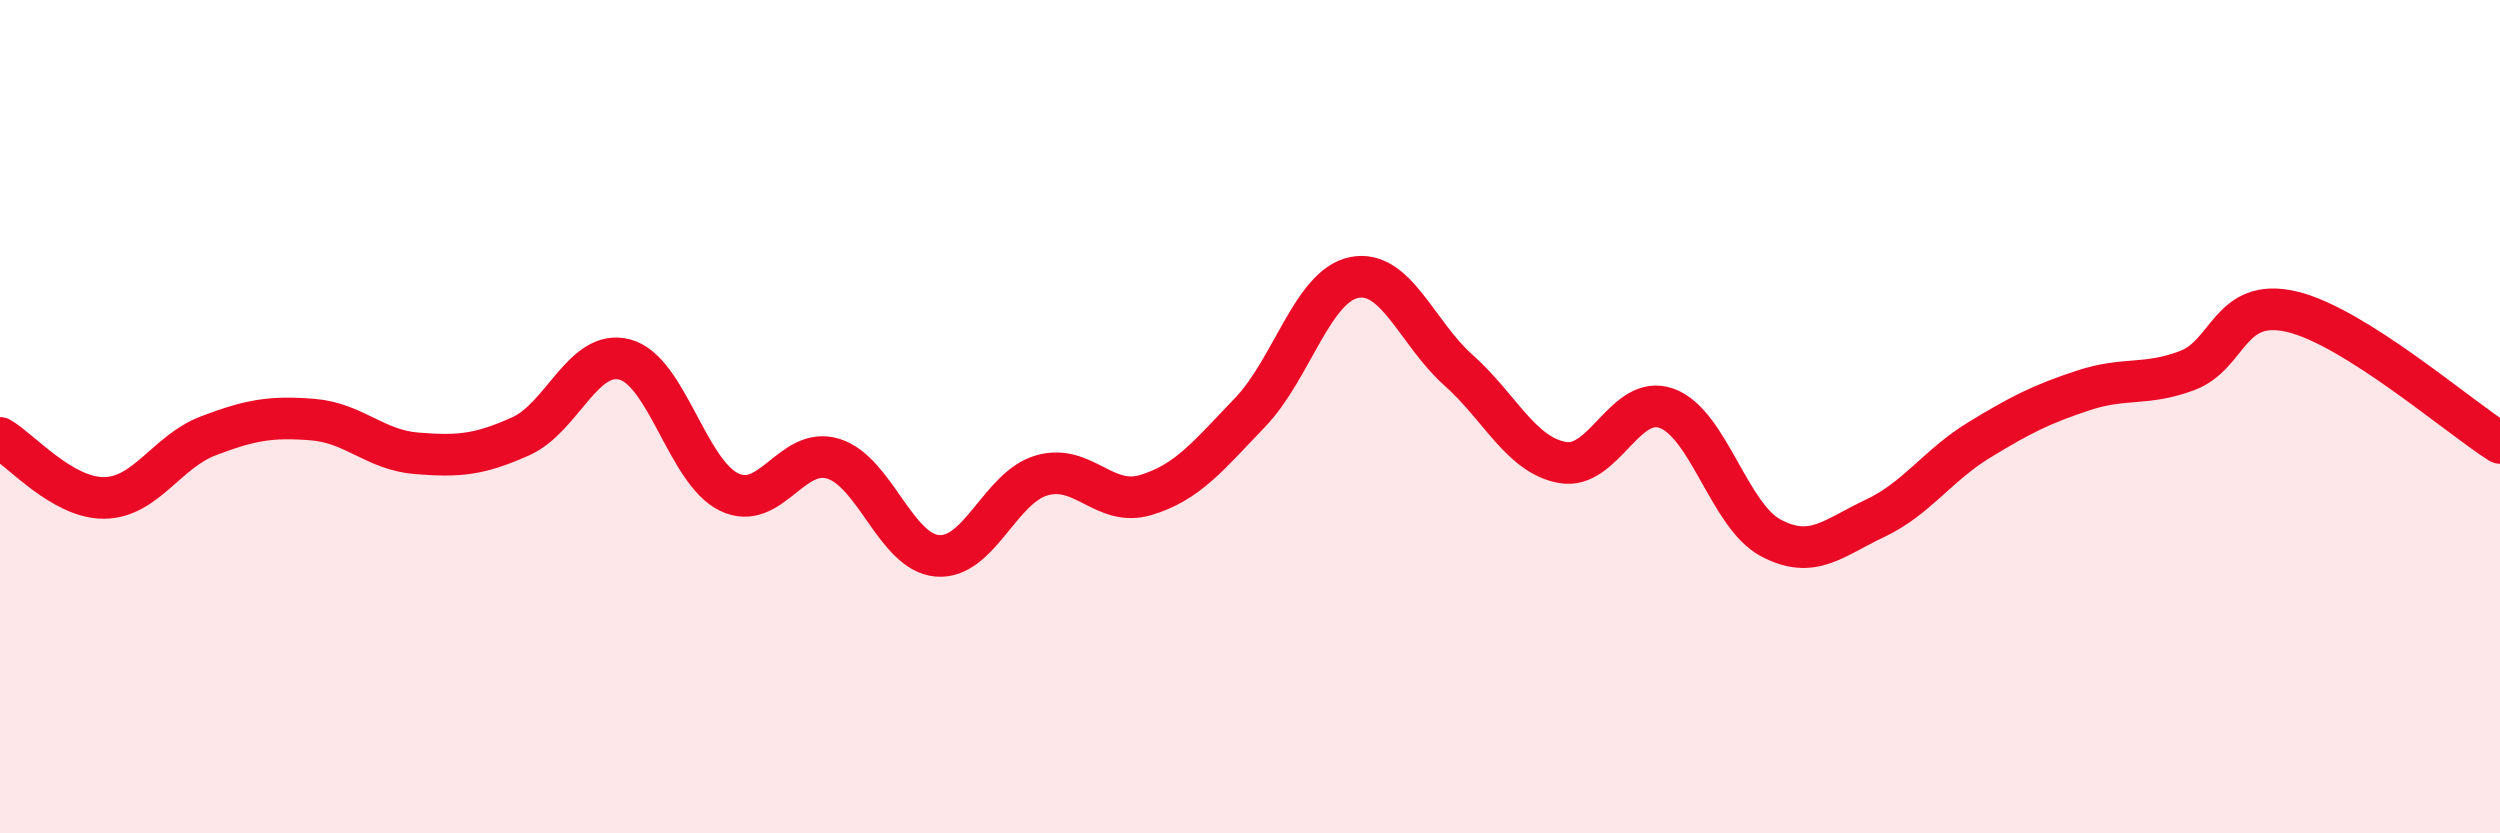
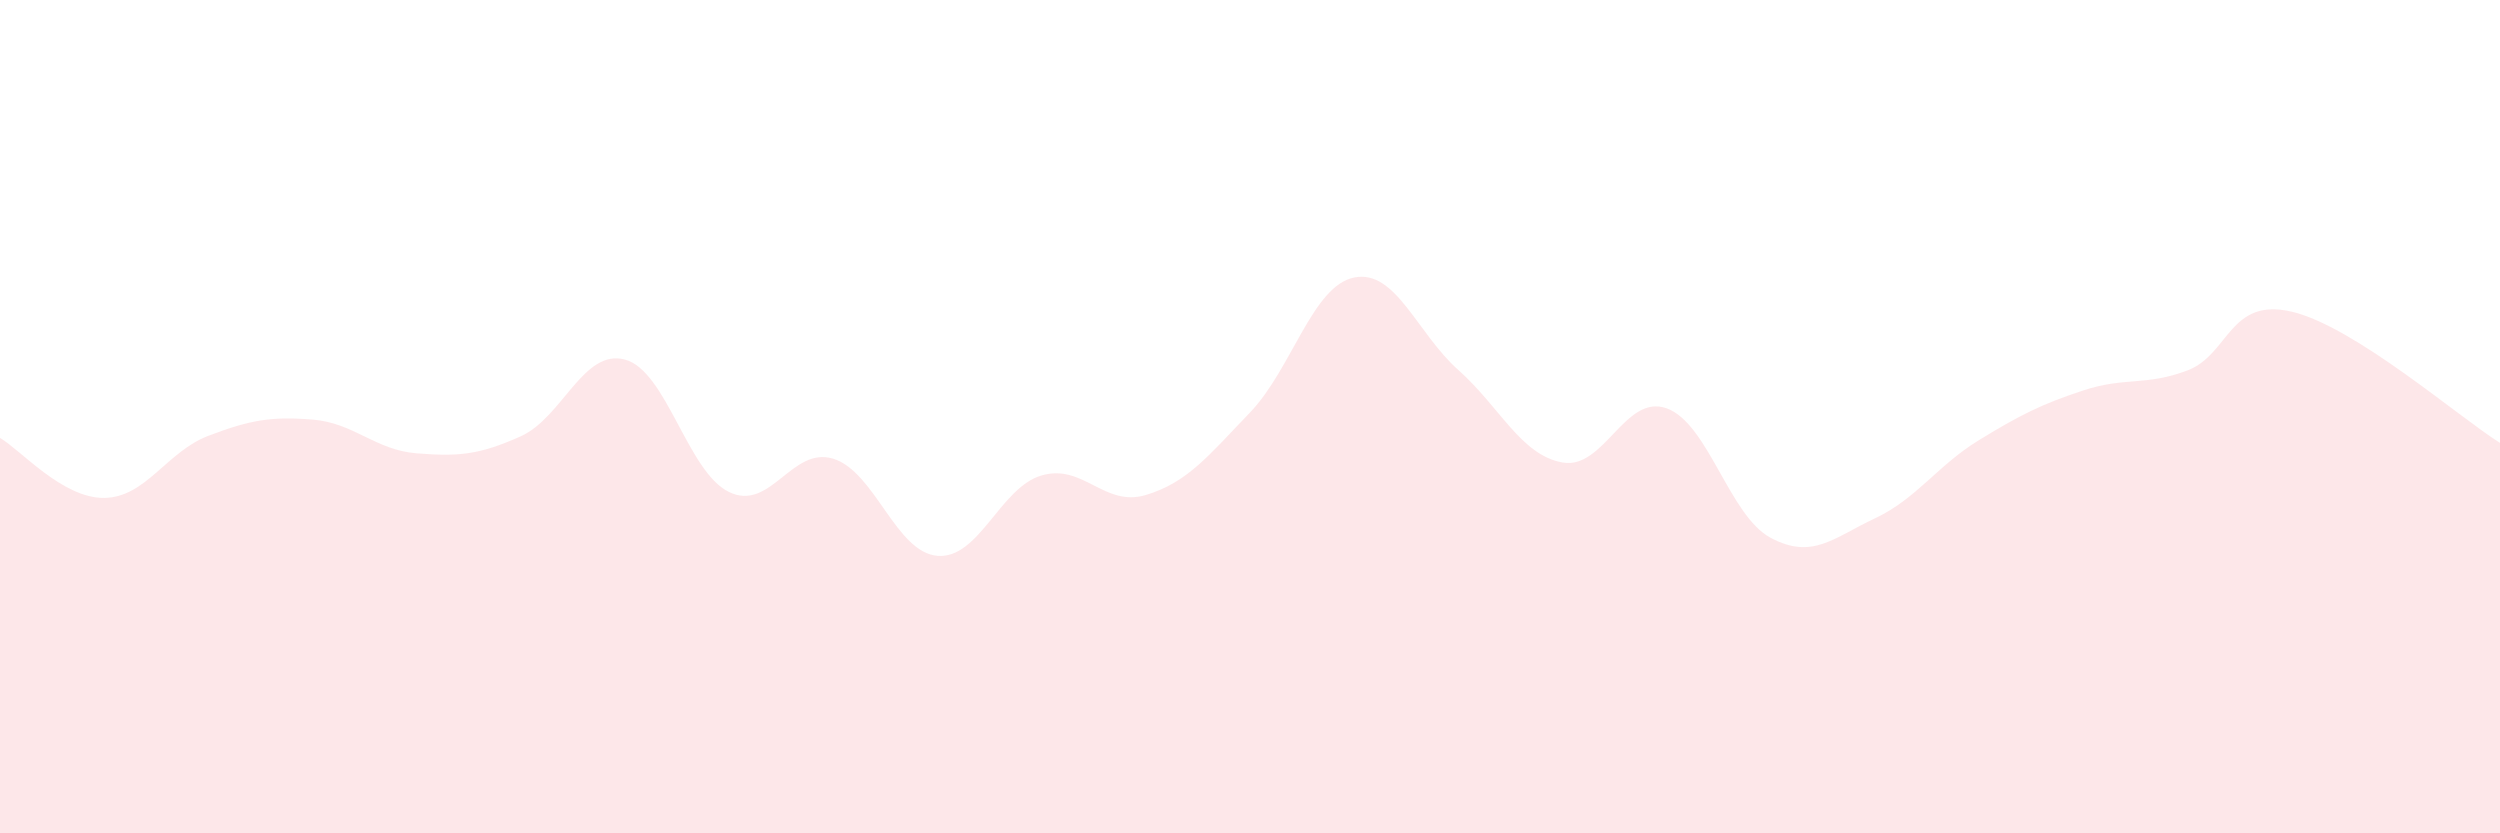
<svg xmlns="http://www.w3.org/2000/svg" width="60" height="20" viewBox="0 0 60 20">
  <path d="M 0,10.51 C 0.5,10.8 1.5,11.96 2.5,11.95 C 3.5,11.94 4,10.84 5,10.46 C 6,10.08 6.5,9.99 7.5,10.07 C 8.5,10.15 9,10.8 10,10.88 C 11,10.96 11.5,10.92 12.5,10.47 C 13.5,10.02 14,8.36 15,8.63 C 16,8.9 16.5,11.33 17.5,11.81 C 18.5,12.29 19,10.7 20,11.01 C 21,11.32 21.5,13.26 22.5,13.34 C 23.5,13.42 24,11.7 25,11.41 C 26,11.12 26.5,12.18 27.5,11.88 C 28.5,11.58 29,10.94 30,9.9 C 31,8.86 31.5,6.86 32.5,6.66 C 33.5,6.46 34,7.99 35,8.88 C 36,9.77 36.5,10.92 37.5,11.1 C 38.5,11.28 39,9.44 40,9.8 C 41,10.16 41.5,12.38 42.5,12.91 C 43.5,13.44 44,12.91 45,12.44 C 46,11.97 46.5,11.17 47.5,10.56 C 48.5,9.95 49,9.7 50,9.37 C 51,9.04 51.5,9.27 52.5,8.89 C 53.5,8.51 53.5,7.13 55,7.48 C 56.5,7.83 59,10 60,10.63L60 20L0 20Z" fill="#EB0A25" opacity="0.1" stroke-linecap="round" stroke-linejoin="round" />
-   <path d="M 0,10.51 C 0.5,10.8 1.5,11.96 2.5,11.95 C 3.5,11.94 4,10.84 5,10.46 C 6,10.08 6.5,9.99 7.5,10.07 C 8.5,10.15 9,10.8 10,10.88 C 11,10.96 11.5,10.92 12.5,10.47 C 13.5,10.02 14,8.36 15,8.63 C 16,8.9 16.5,11.33 17.5,11.81 C 18.5,12.29 19,10.7 20,11.01 C 21,11.32 21.5,13.26 22.5,13.34 C 23.5,13.42 24,11.7 25,11.41 C 26,11.12 26.5,12.18 27.5,11.88 C 28.5,11.58 29,10.94 30,9.9 C 31,8.86 31.5,6.86 32.5,6.66 C 33.5,6.46 34,7.99 35,8.88 C 36,9.77 36.5,10.92 37.5,11.1 C 38.5,11.28 39,9.44 40,9.8 C 41,10.16 41.5,12.38 42.5,12.91 C 43.5,13.44 44,12.91 45,12.44 C 46,11.97 46.5,11.17 47.5,10.56 C 48.5,9.95 49,9.7 50,9.37 C 51,9.04 51.5,9.27 52.5,8.89 C 53.5,8.51 53.5,7.13 55,7.48 C 56.5,7.83 59,10 60,10.63" stroke="#EB0A25" stroke-width="1" fill="none" stroke-linecap="round" stroke-linejoin="round" />
</svg>